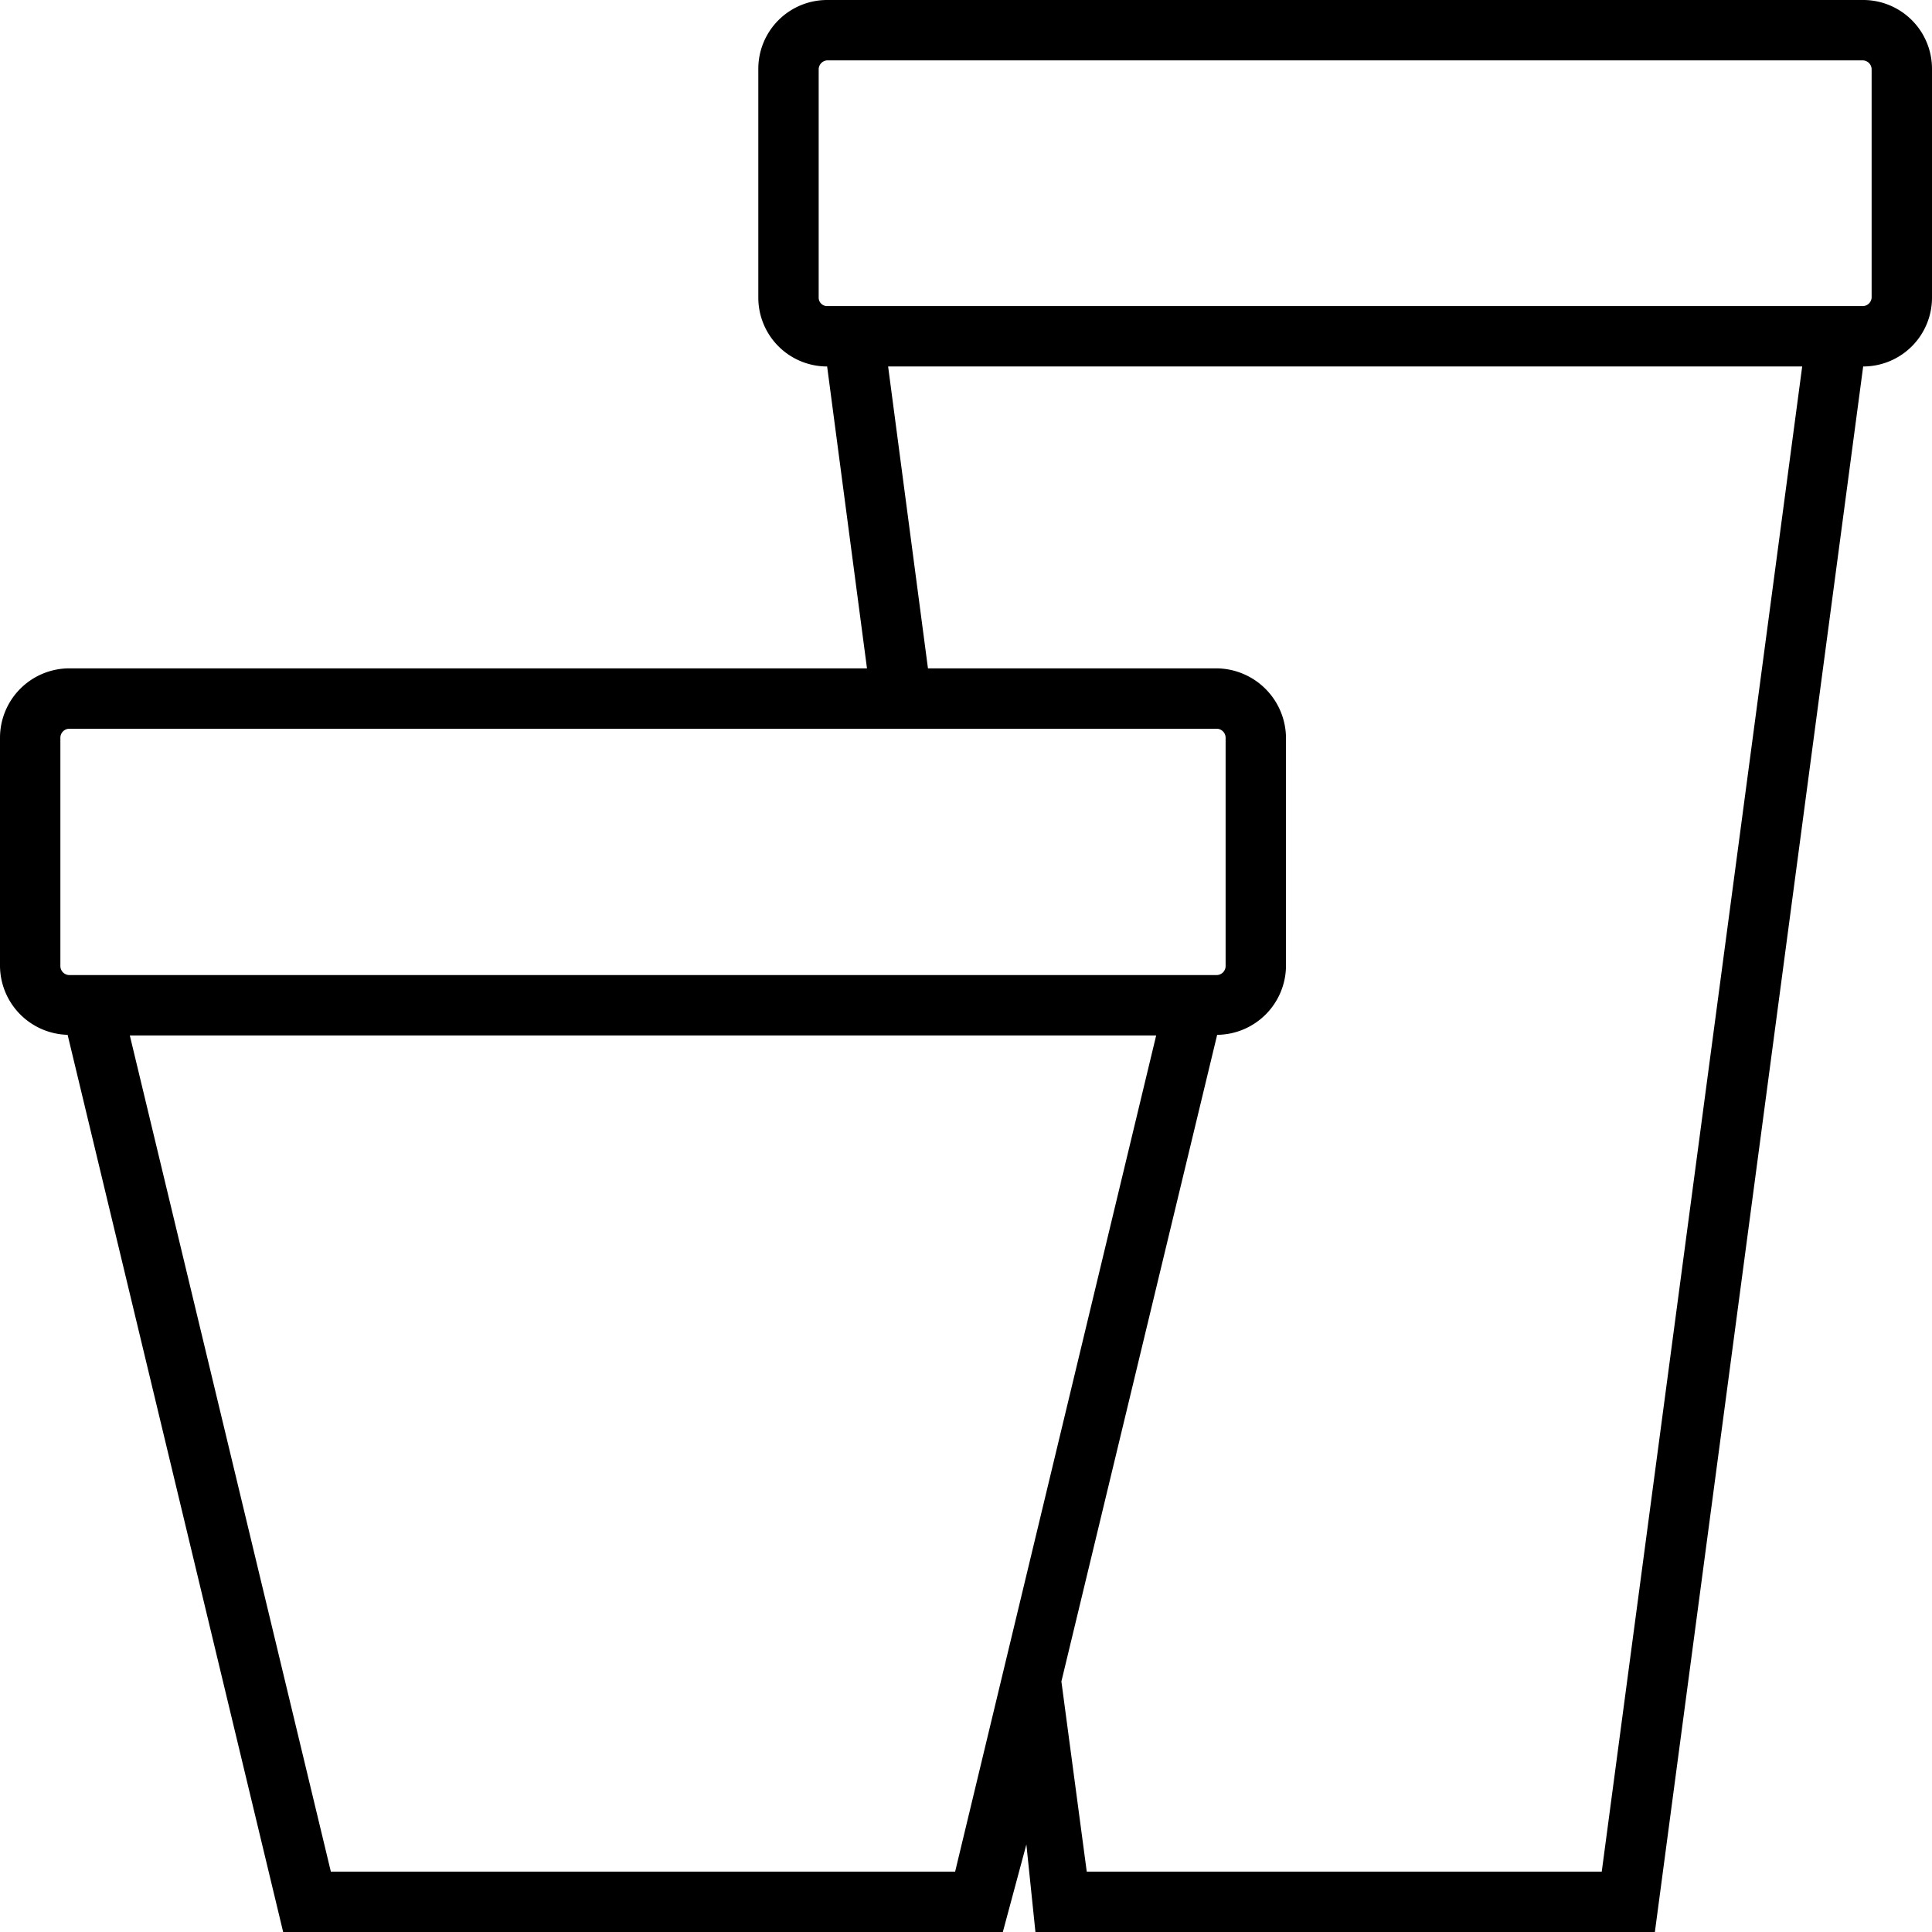
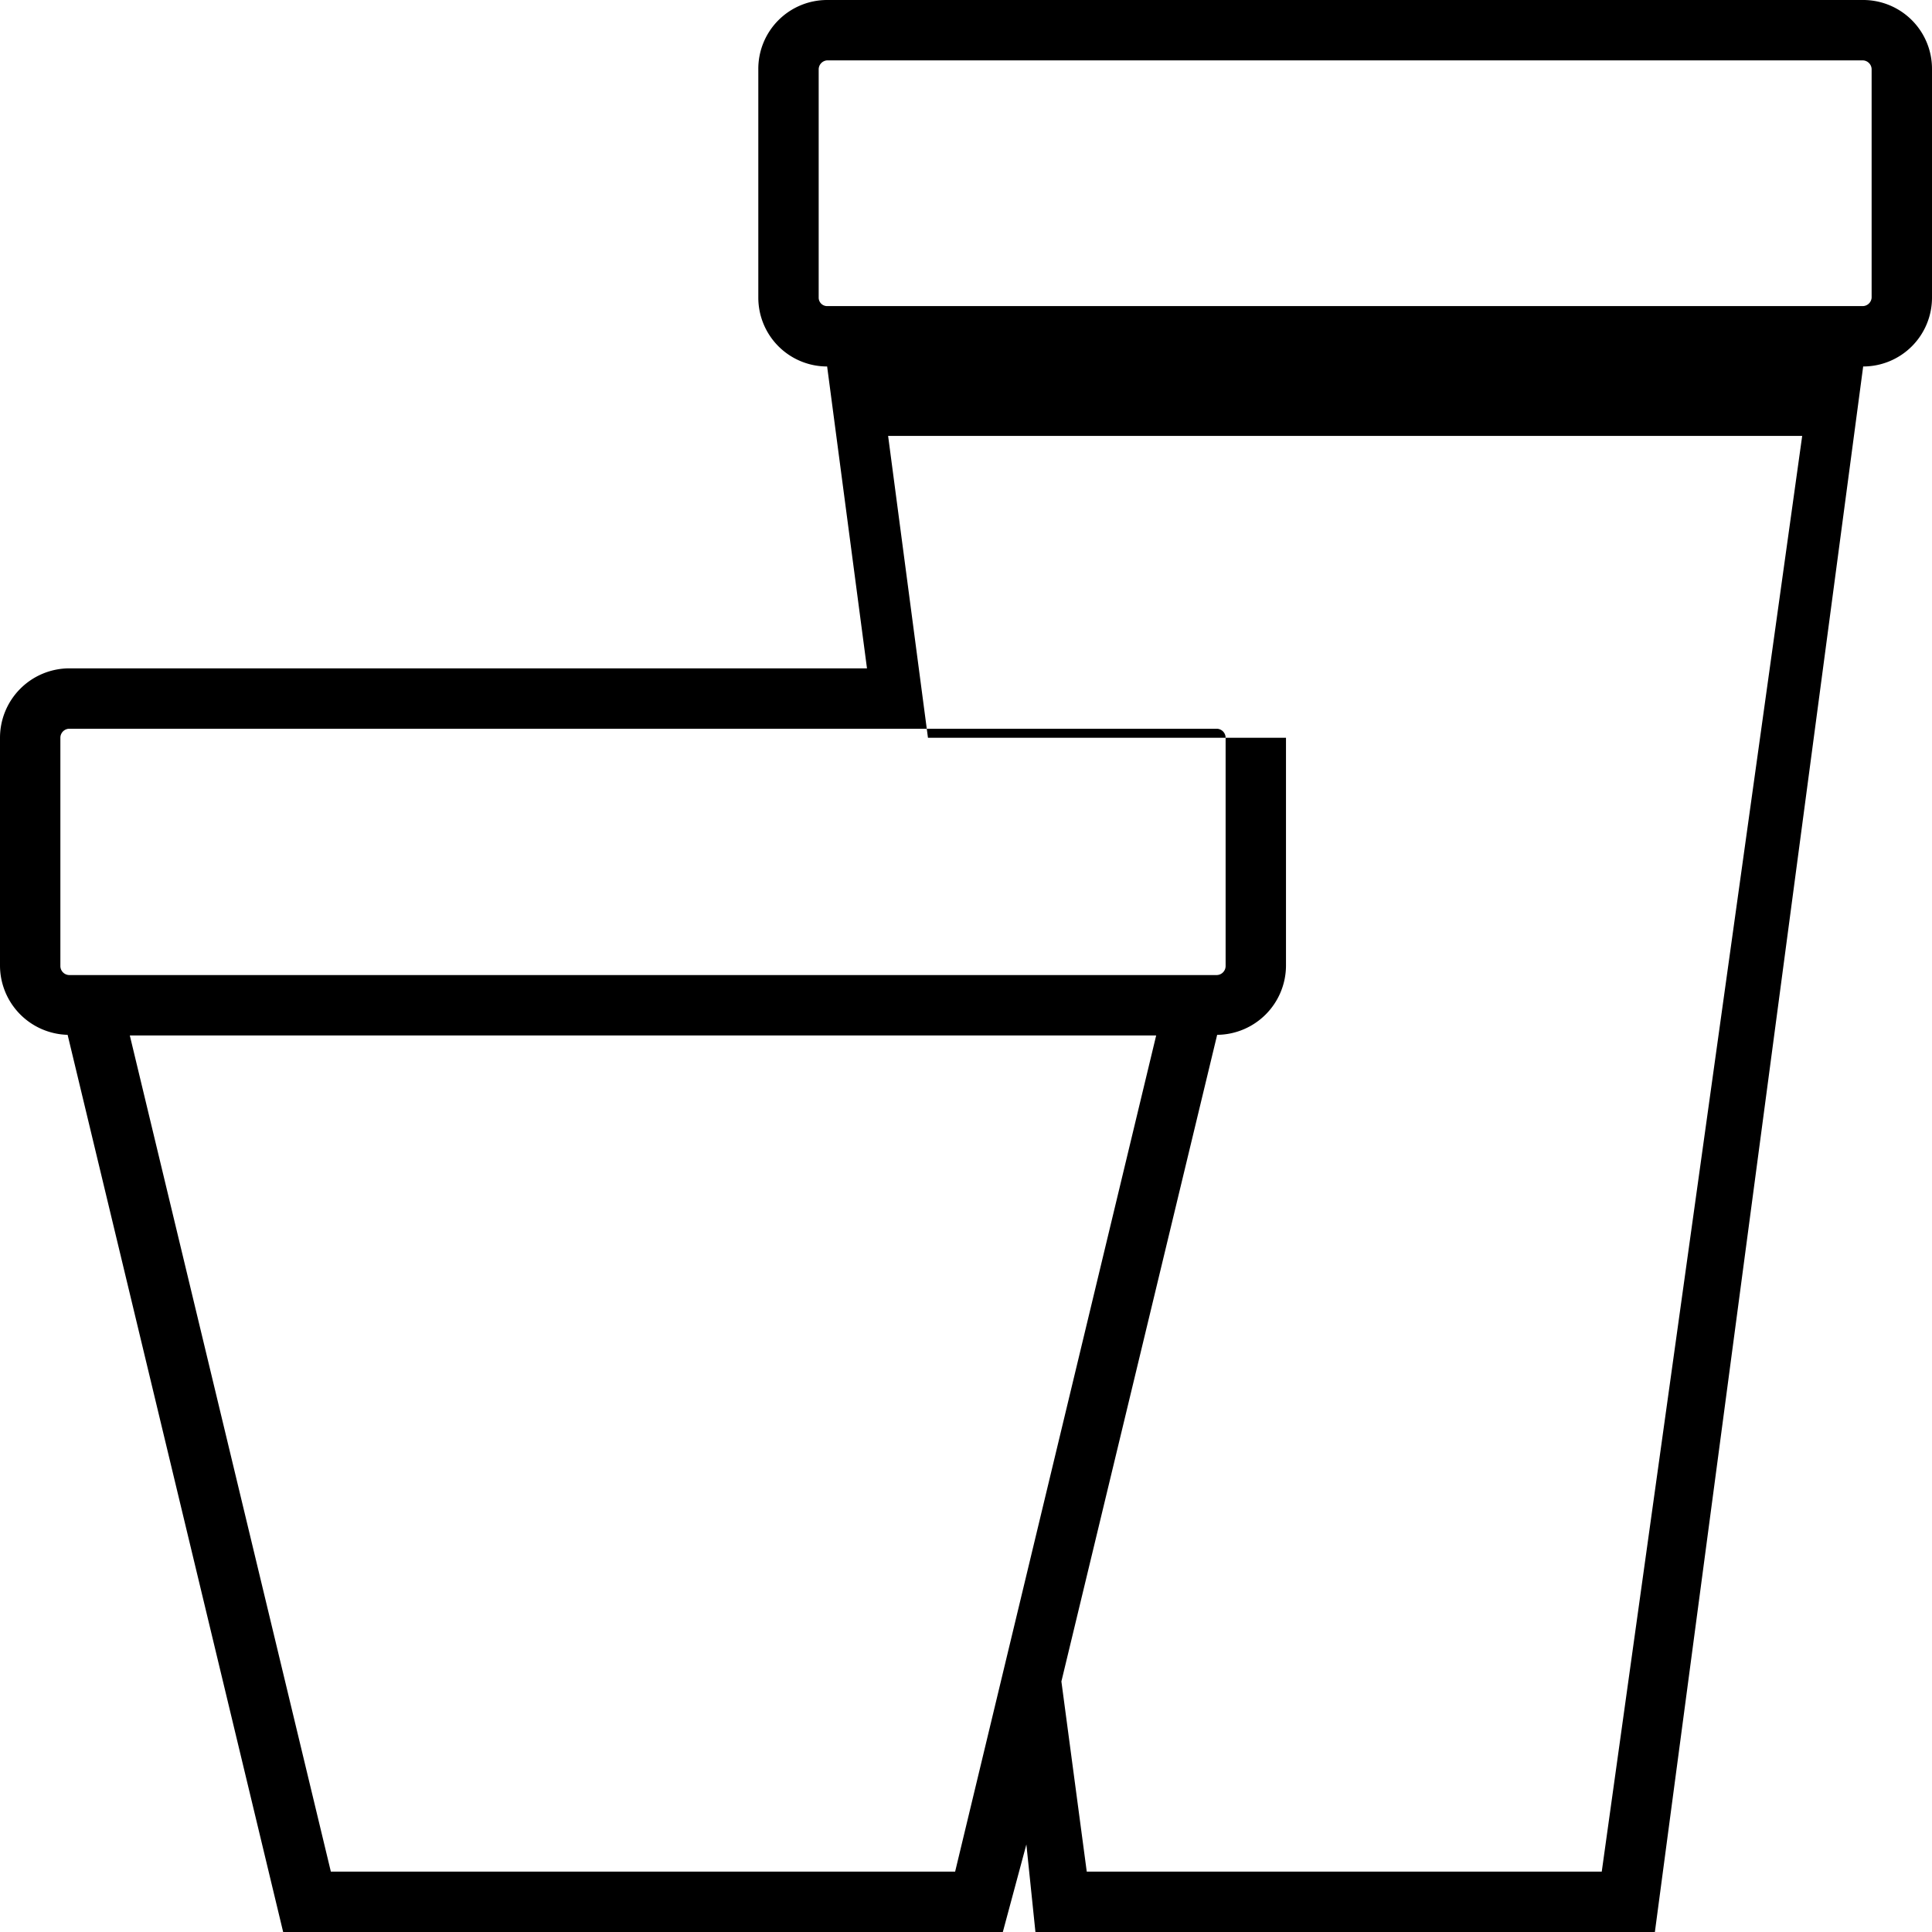
<svg xmlns="http://www.w3.org/2000/svg" id="Livello_1" data-name="Livello 1" viewBox="0 0 32 32">
-   <path d="M30.85,0H13.7a1.14,1.14,0,0,0-1.14,1.15V4.93A1.14,1.14,0,0,0,13.7,6.07l.66,5H1.15A1.15,1.15,0,0,0,0,12.22V16a1.15,1.15,0,0,0,1.12,1.14L4.69,32H16.61L17,30.55,17.15,32H27.41L30.86,6.07A1.14,1.14,0,0,0,32,4.93V1.15A1.14,1.14,0,0,0,30.85,0ZM1,16V12.22a.15.15,0,0,1,.15-.15h19a.15.15,0,0,1,.15.15V16a.15.15,0,0,1-.15.15h-19A.15.15,0,0,1,1,16ZM15.82,31H5.48L2.15,17.15h17Zm10.71,0H18l-.42-3.15,2.58-10.71A1.15,1.15,0,0,0,21.3,16V12.22a1.16,1.16,0,0,0-1.15-1.15H15.37l-.66-5H29.85ZM31,4.93a.15.15,0,0,1-.15.14H13.7a.14.14,0,0,1-.14-.14V1.15A.15.15,0,0,1,13.7,1H30.85a.15.15,0,0,1,.15.15Z" />
+   <path d="M30.85,0H13.7a1.14,1.14,0,0,0-1.14,1.15V4.93A1.14,1.14,0,0,0,13.7,6.07l.66,5H1.15A1.15,1.15,0,0,0,0,12.22V16a1.15,1.15,0,0,0,1.12,1.14L4.69,32H16.61L17,30.55,17.15,32H27.41L30.86,6.07A1.14,1.14,0,0,0,32,4.93V1.15A1.14,1.14,0,0,0,30.85,0ZM1,16V12.22a.15.15,0,0,1,.15-.15h19a.15.15,0,0,1,.15.15V16a.15.15,0,0,1-.15.15h-19A.15.15,0,0,1,1,16ZM15.82,31H5.48L2.15,17.15h17Zm10.71,0H18l-.42-3.15,2.58-10.71A1.15,1.15,0,0,0,21.3,16V12.22H15.37l-.66-5H29.85ZM31,4.93a.15.15,0,0,1-.15.14H13.7a.14.14,0,0,1-.14-.14V1.15A.15.15,0,0,1,13.7,1H30.85a.15.15,0,0,1,.15.15Z" />
</svg>